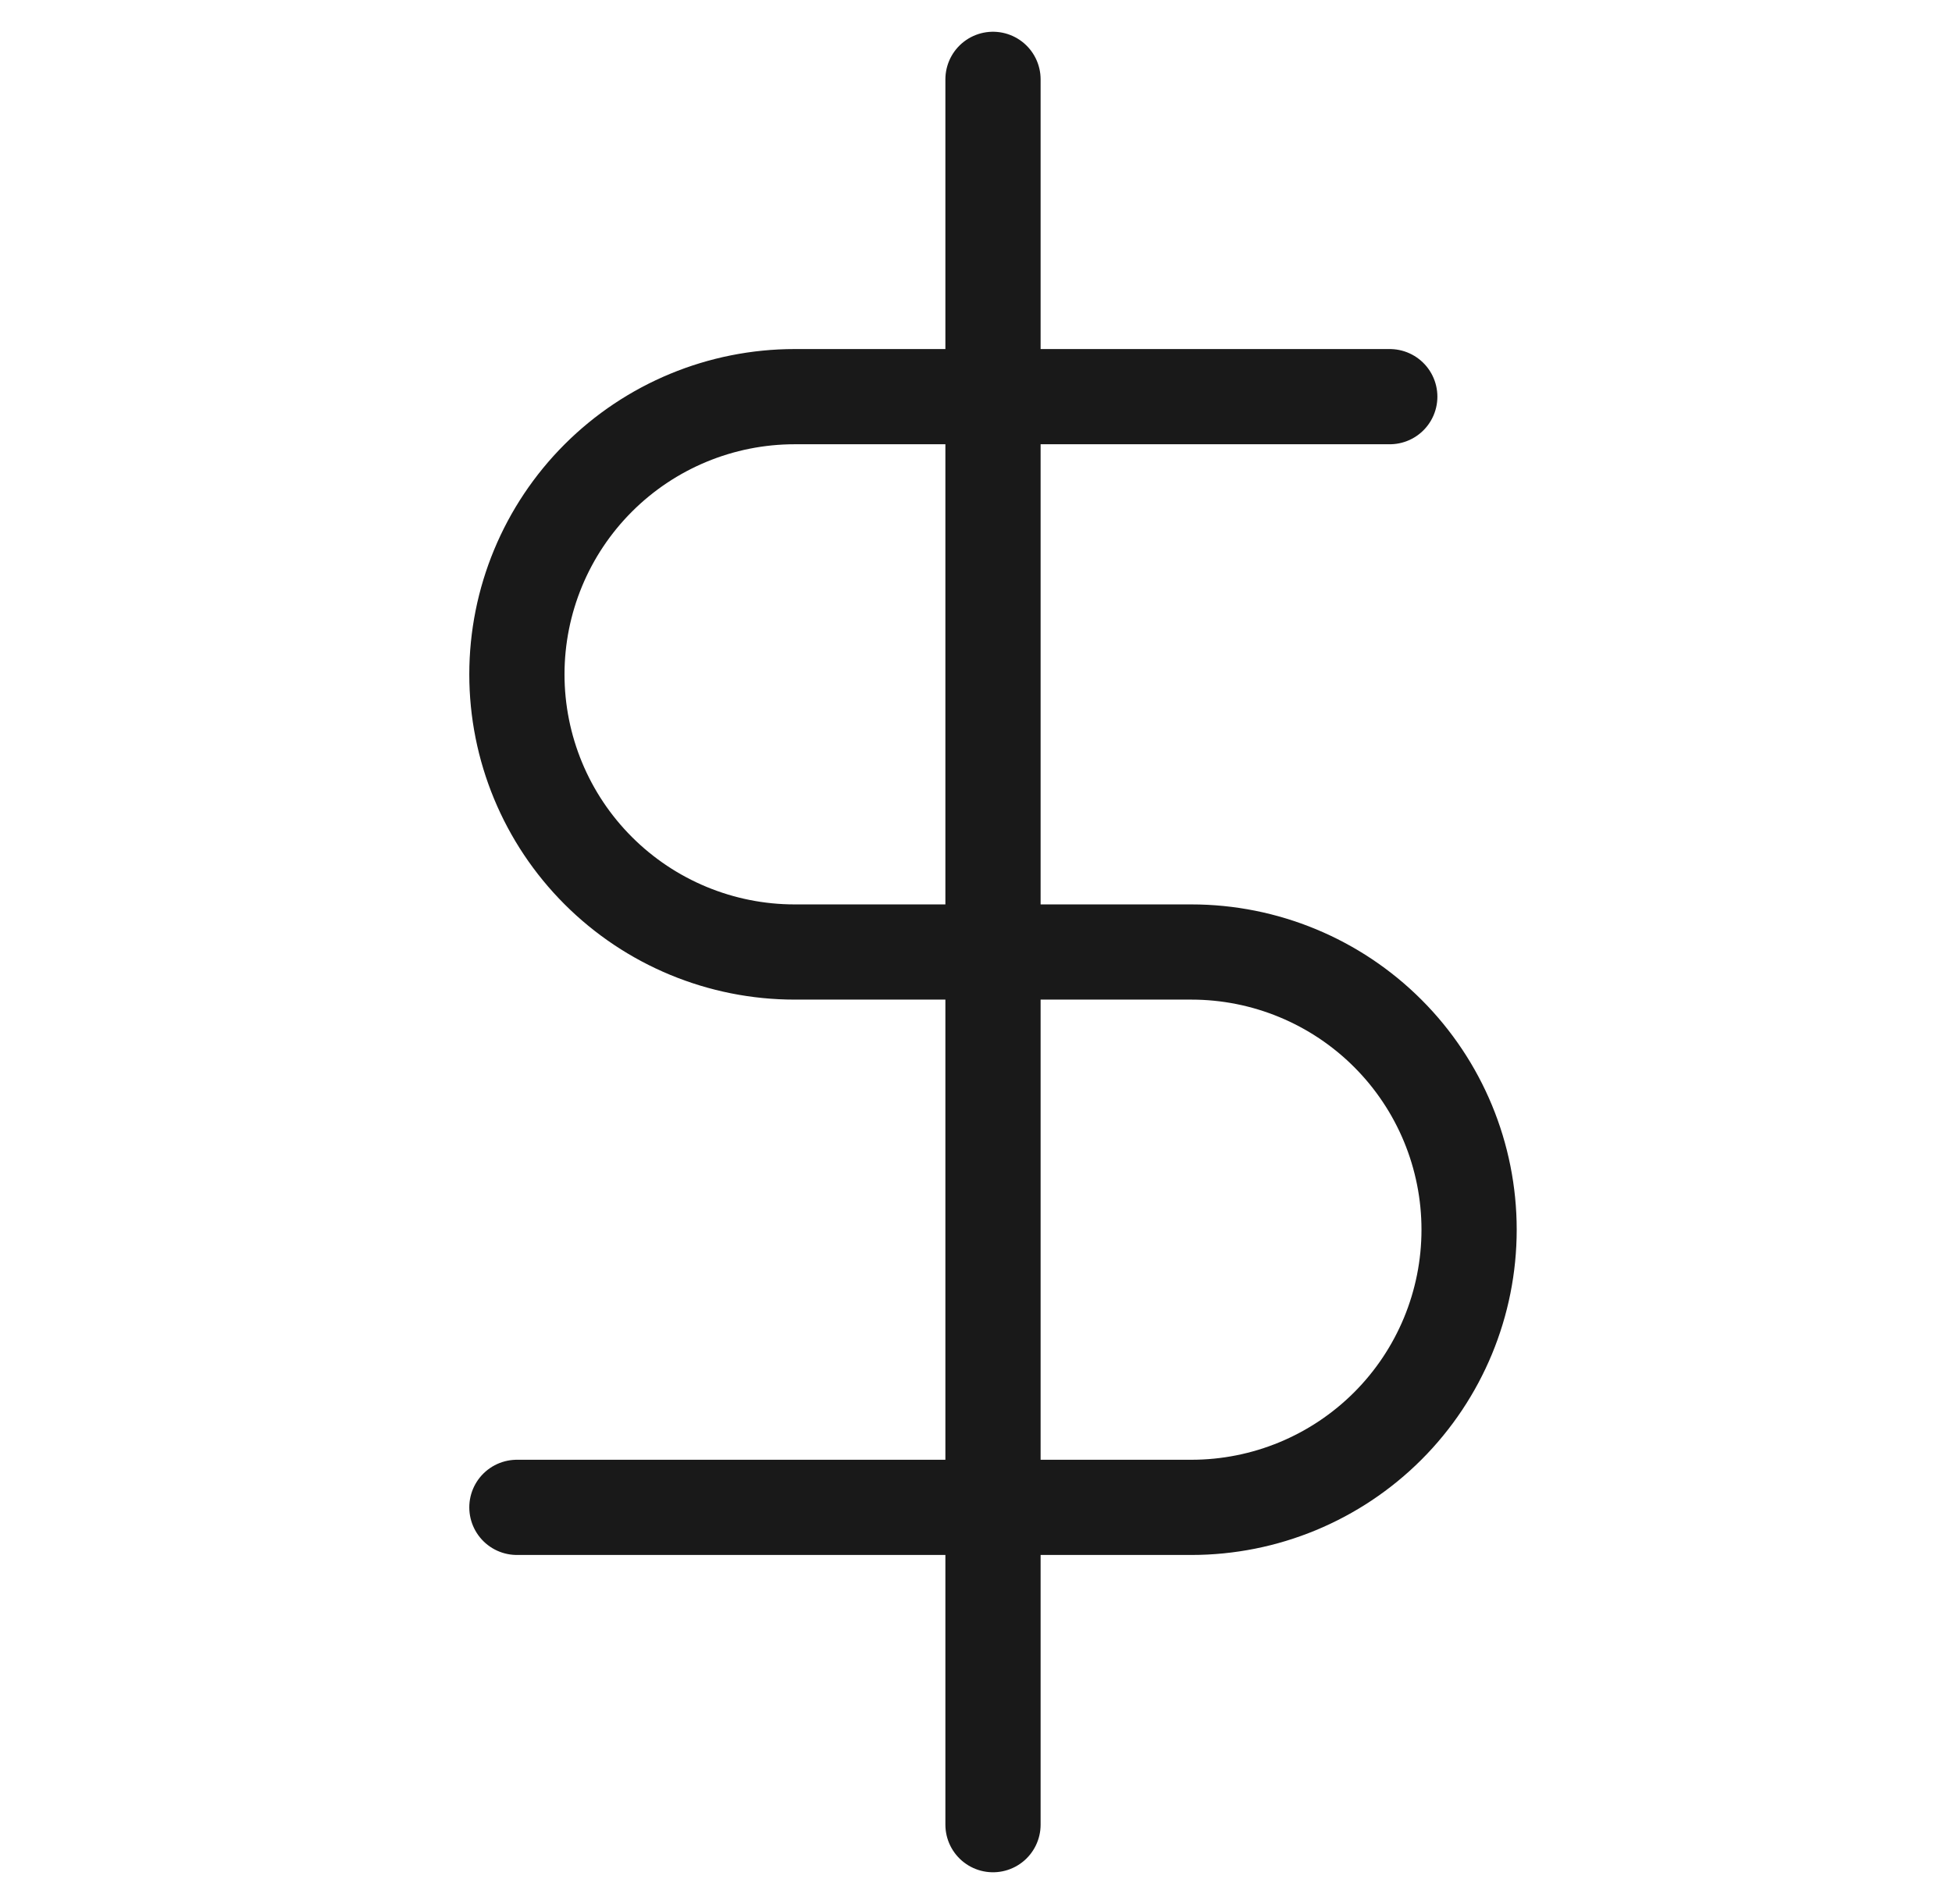
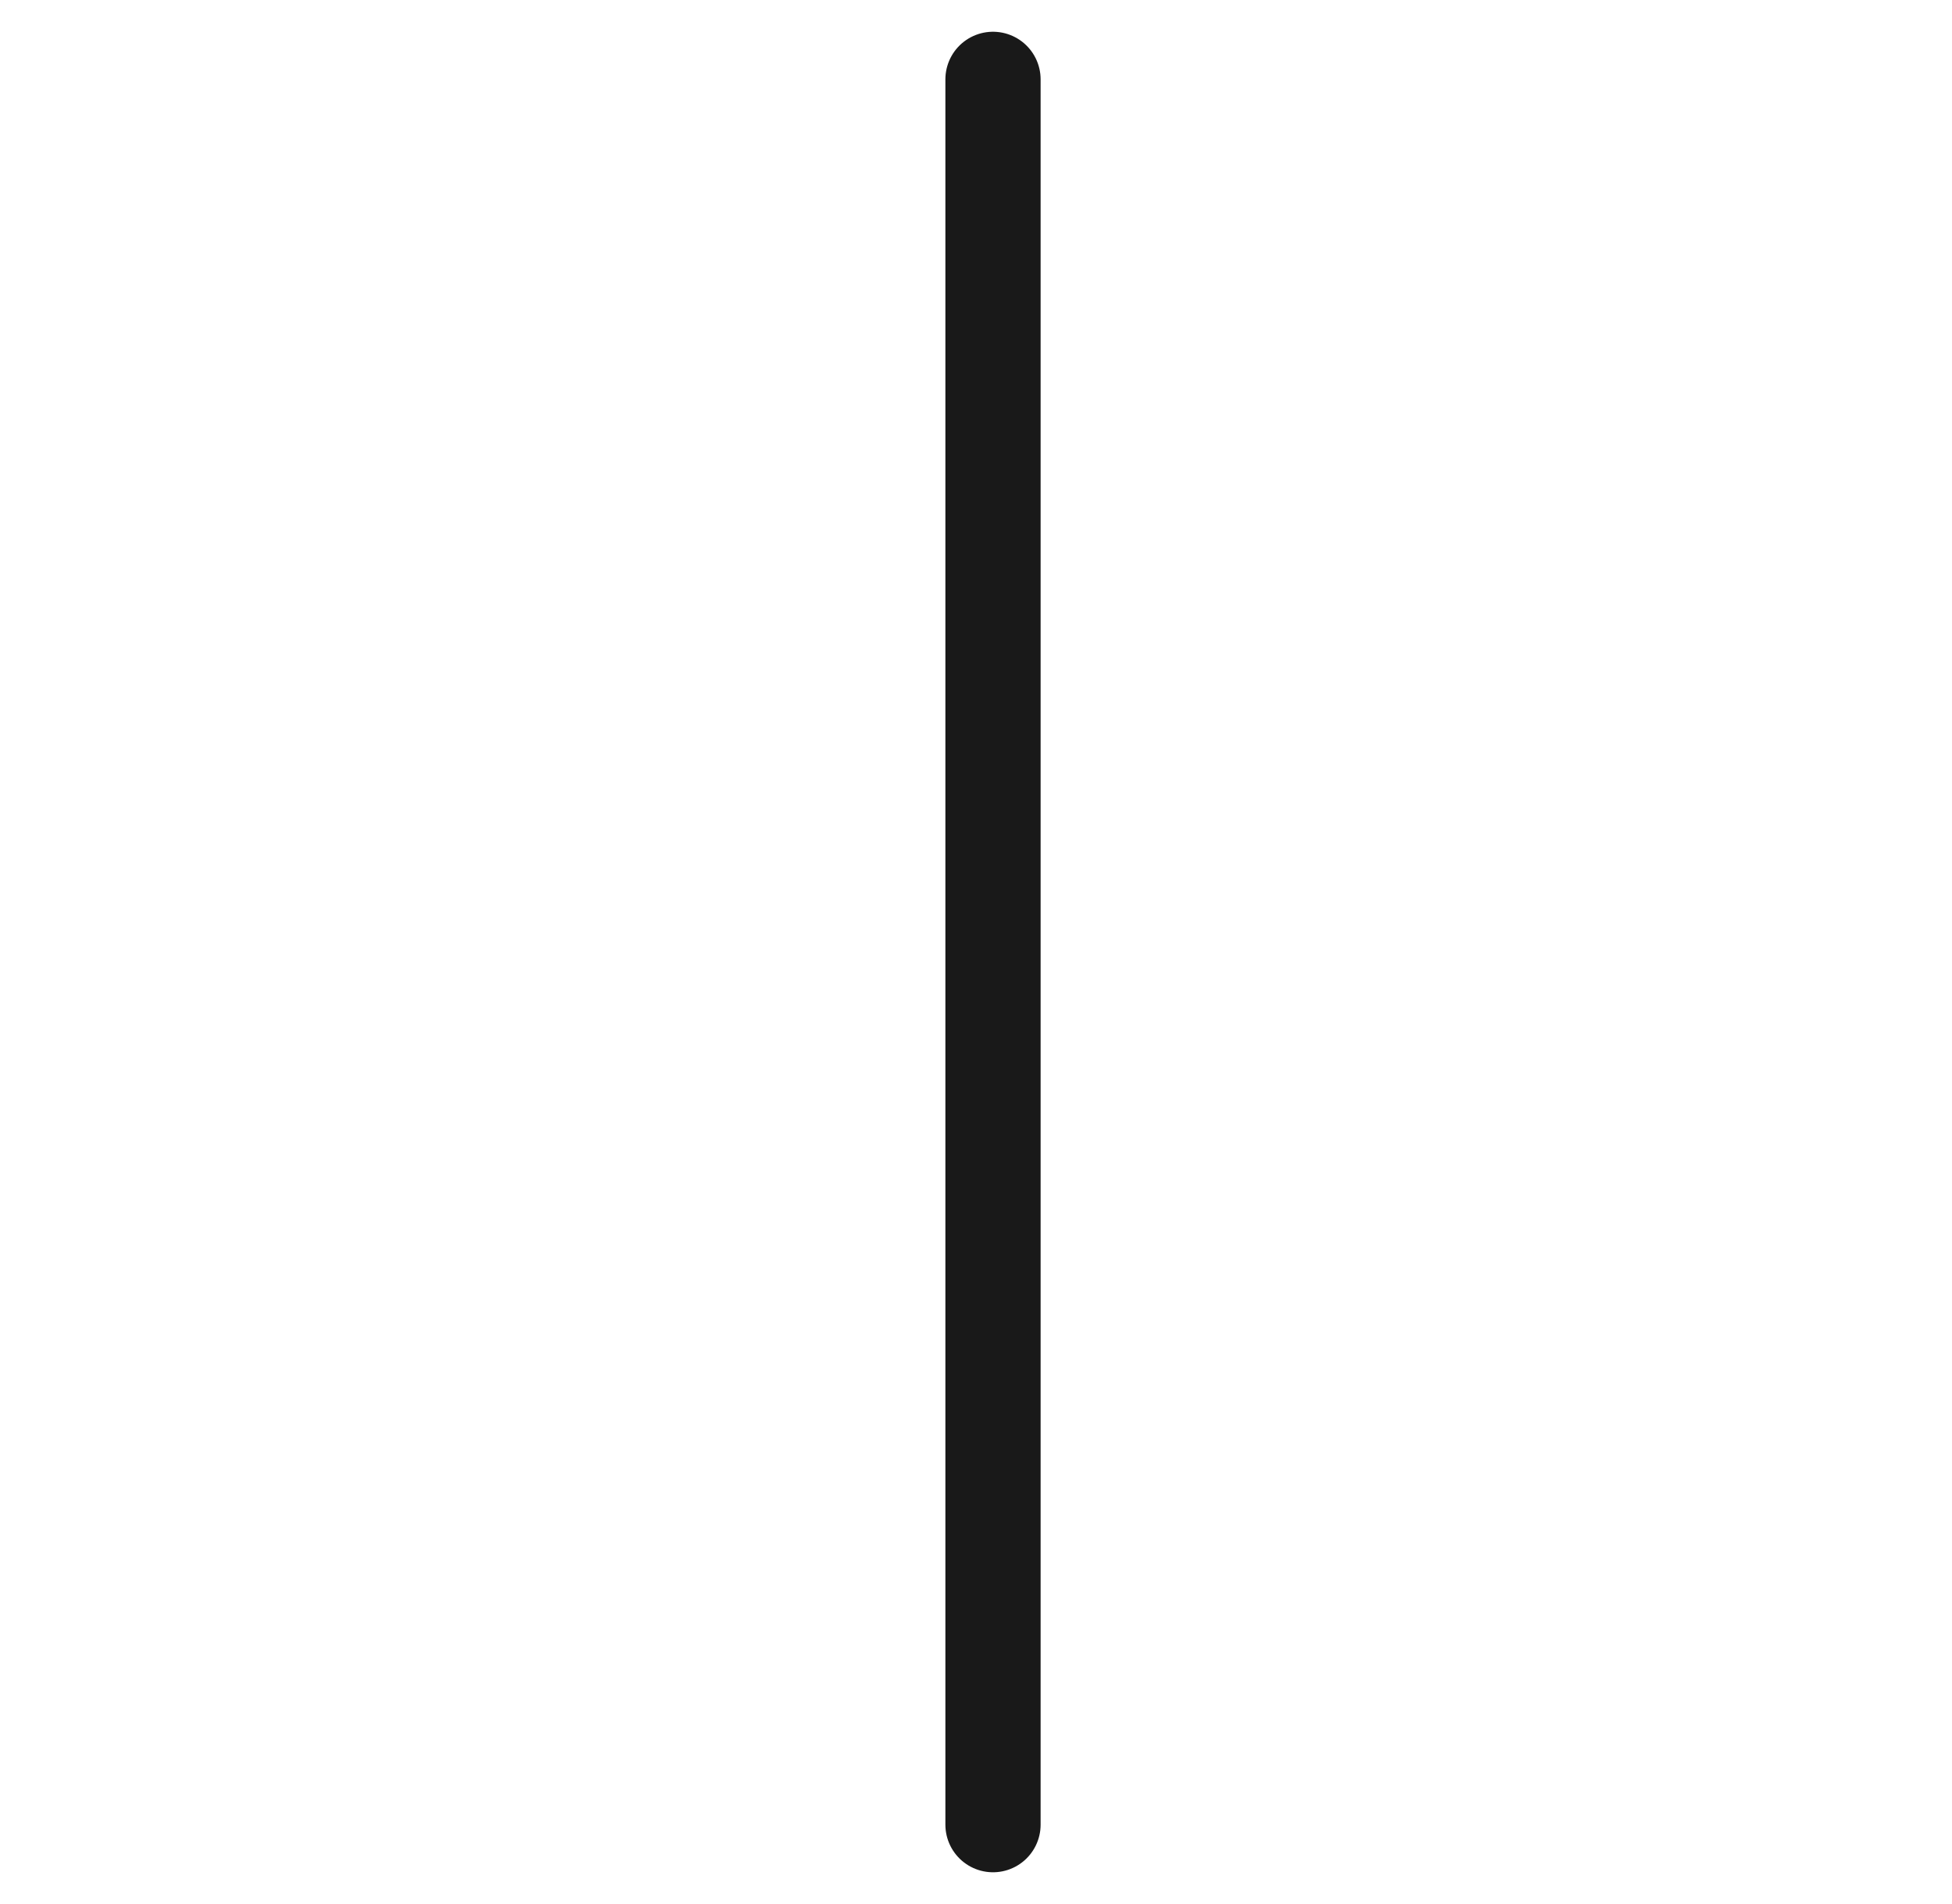
<svg xmlns="http://www.w3.org/2000/svg" width="41" height="40" viewBox="0 0 41 40" fill="none">
  <g id="dollar-sign (2) 1">
    <path id="Vector" d="M20.857 1.667V38.333" stroke="#191919" stroke-width="2" stroke-linecap="round" stroke-linejoin="round" />
-     <path id="Vector_2" d="M29.191 8.333H16.691C15.144 8.333 13.66 8.948 12.566 10.042C11.472 11.136 10.857 12.62 10.857 14.167C10.857 15.714 11.472 17.198 12.566 18.291C13.66 19.385 15.144 20 16.691 20H25.024C26.571 20 28.055 20.615 29.149 21.709C30.243 22.802 30.857 24.286 30.857 25.833C30.857 27.38 30.243 28.864 29.149 29.958C28.055 31.052 26.571 31.667 25.024 31.667H10.857" stroke="#191919" stroke-width="2" stroke-linecap="round" stroke-linejoin="round" />
  </g>
</svg>